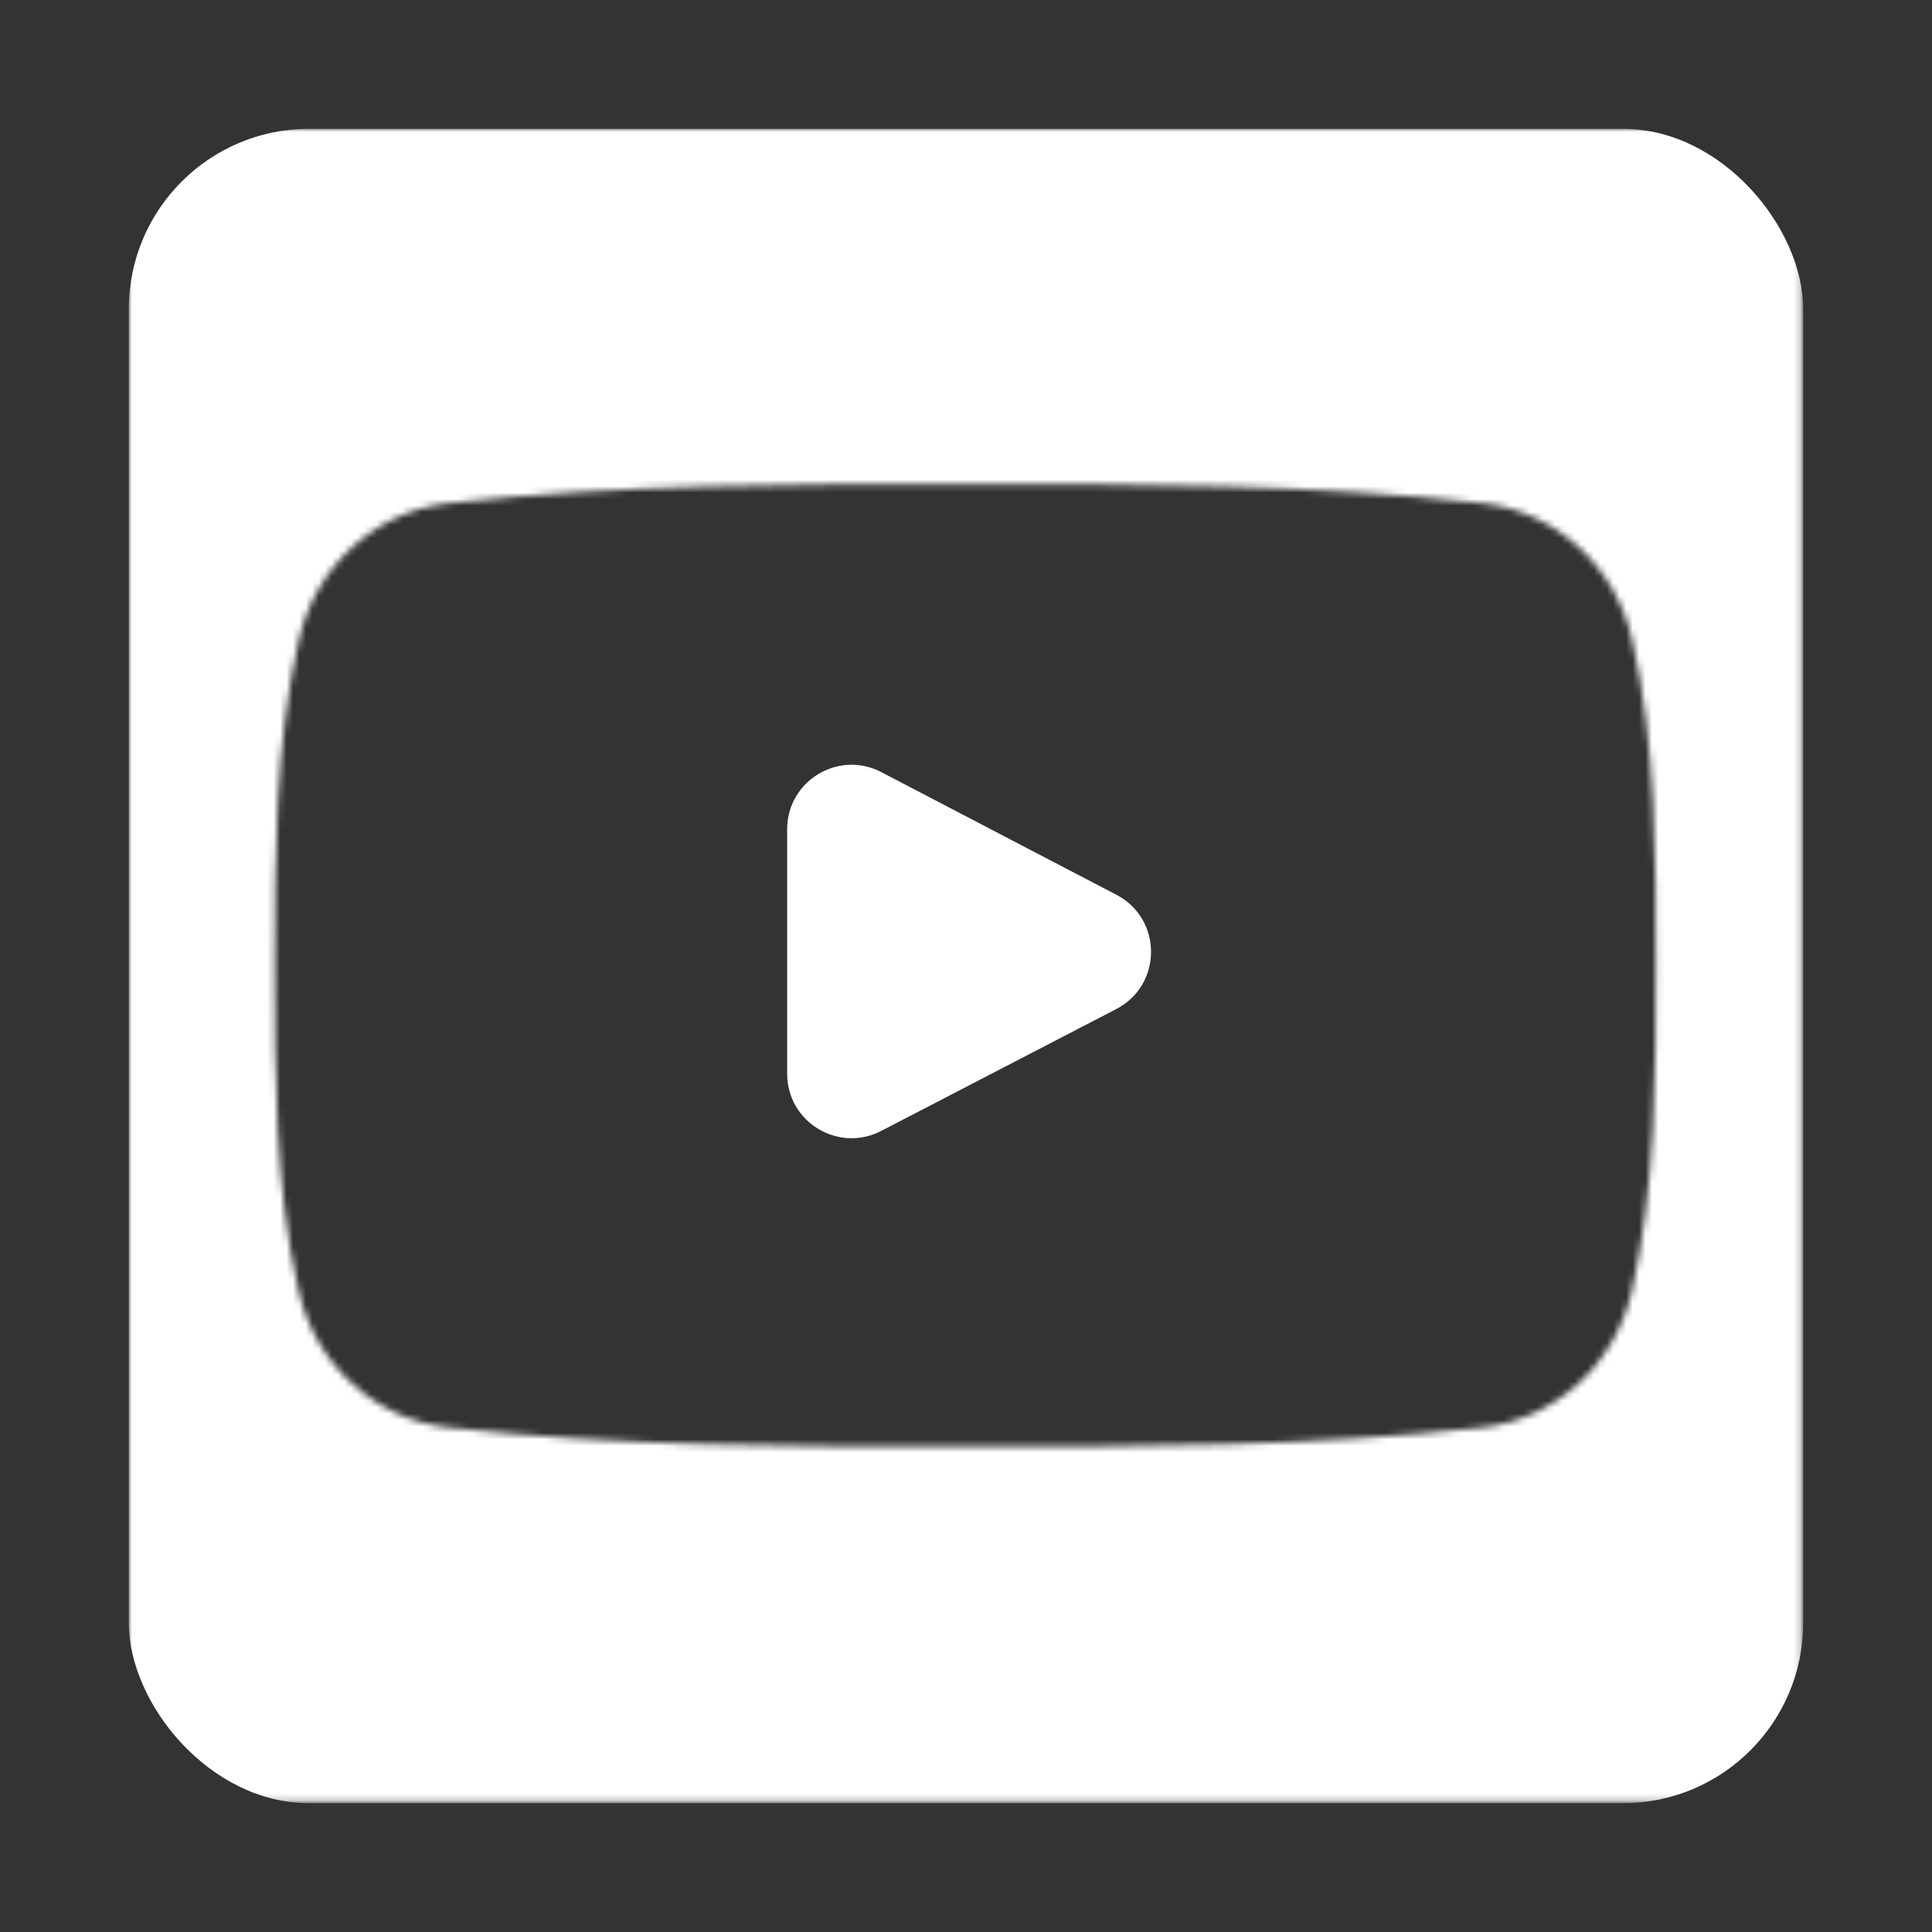
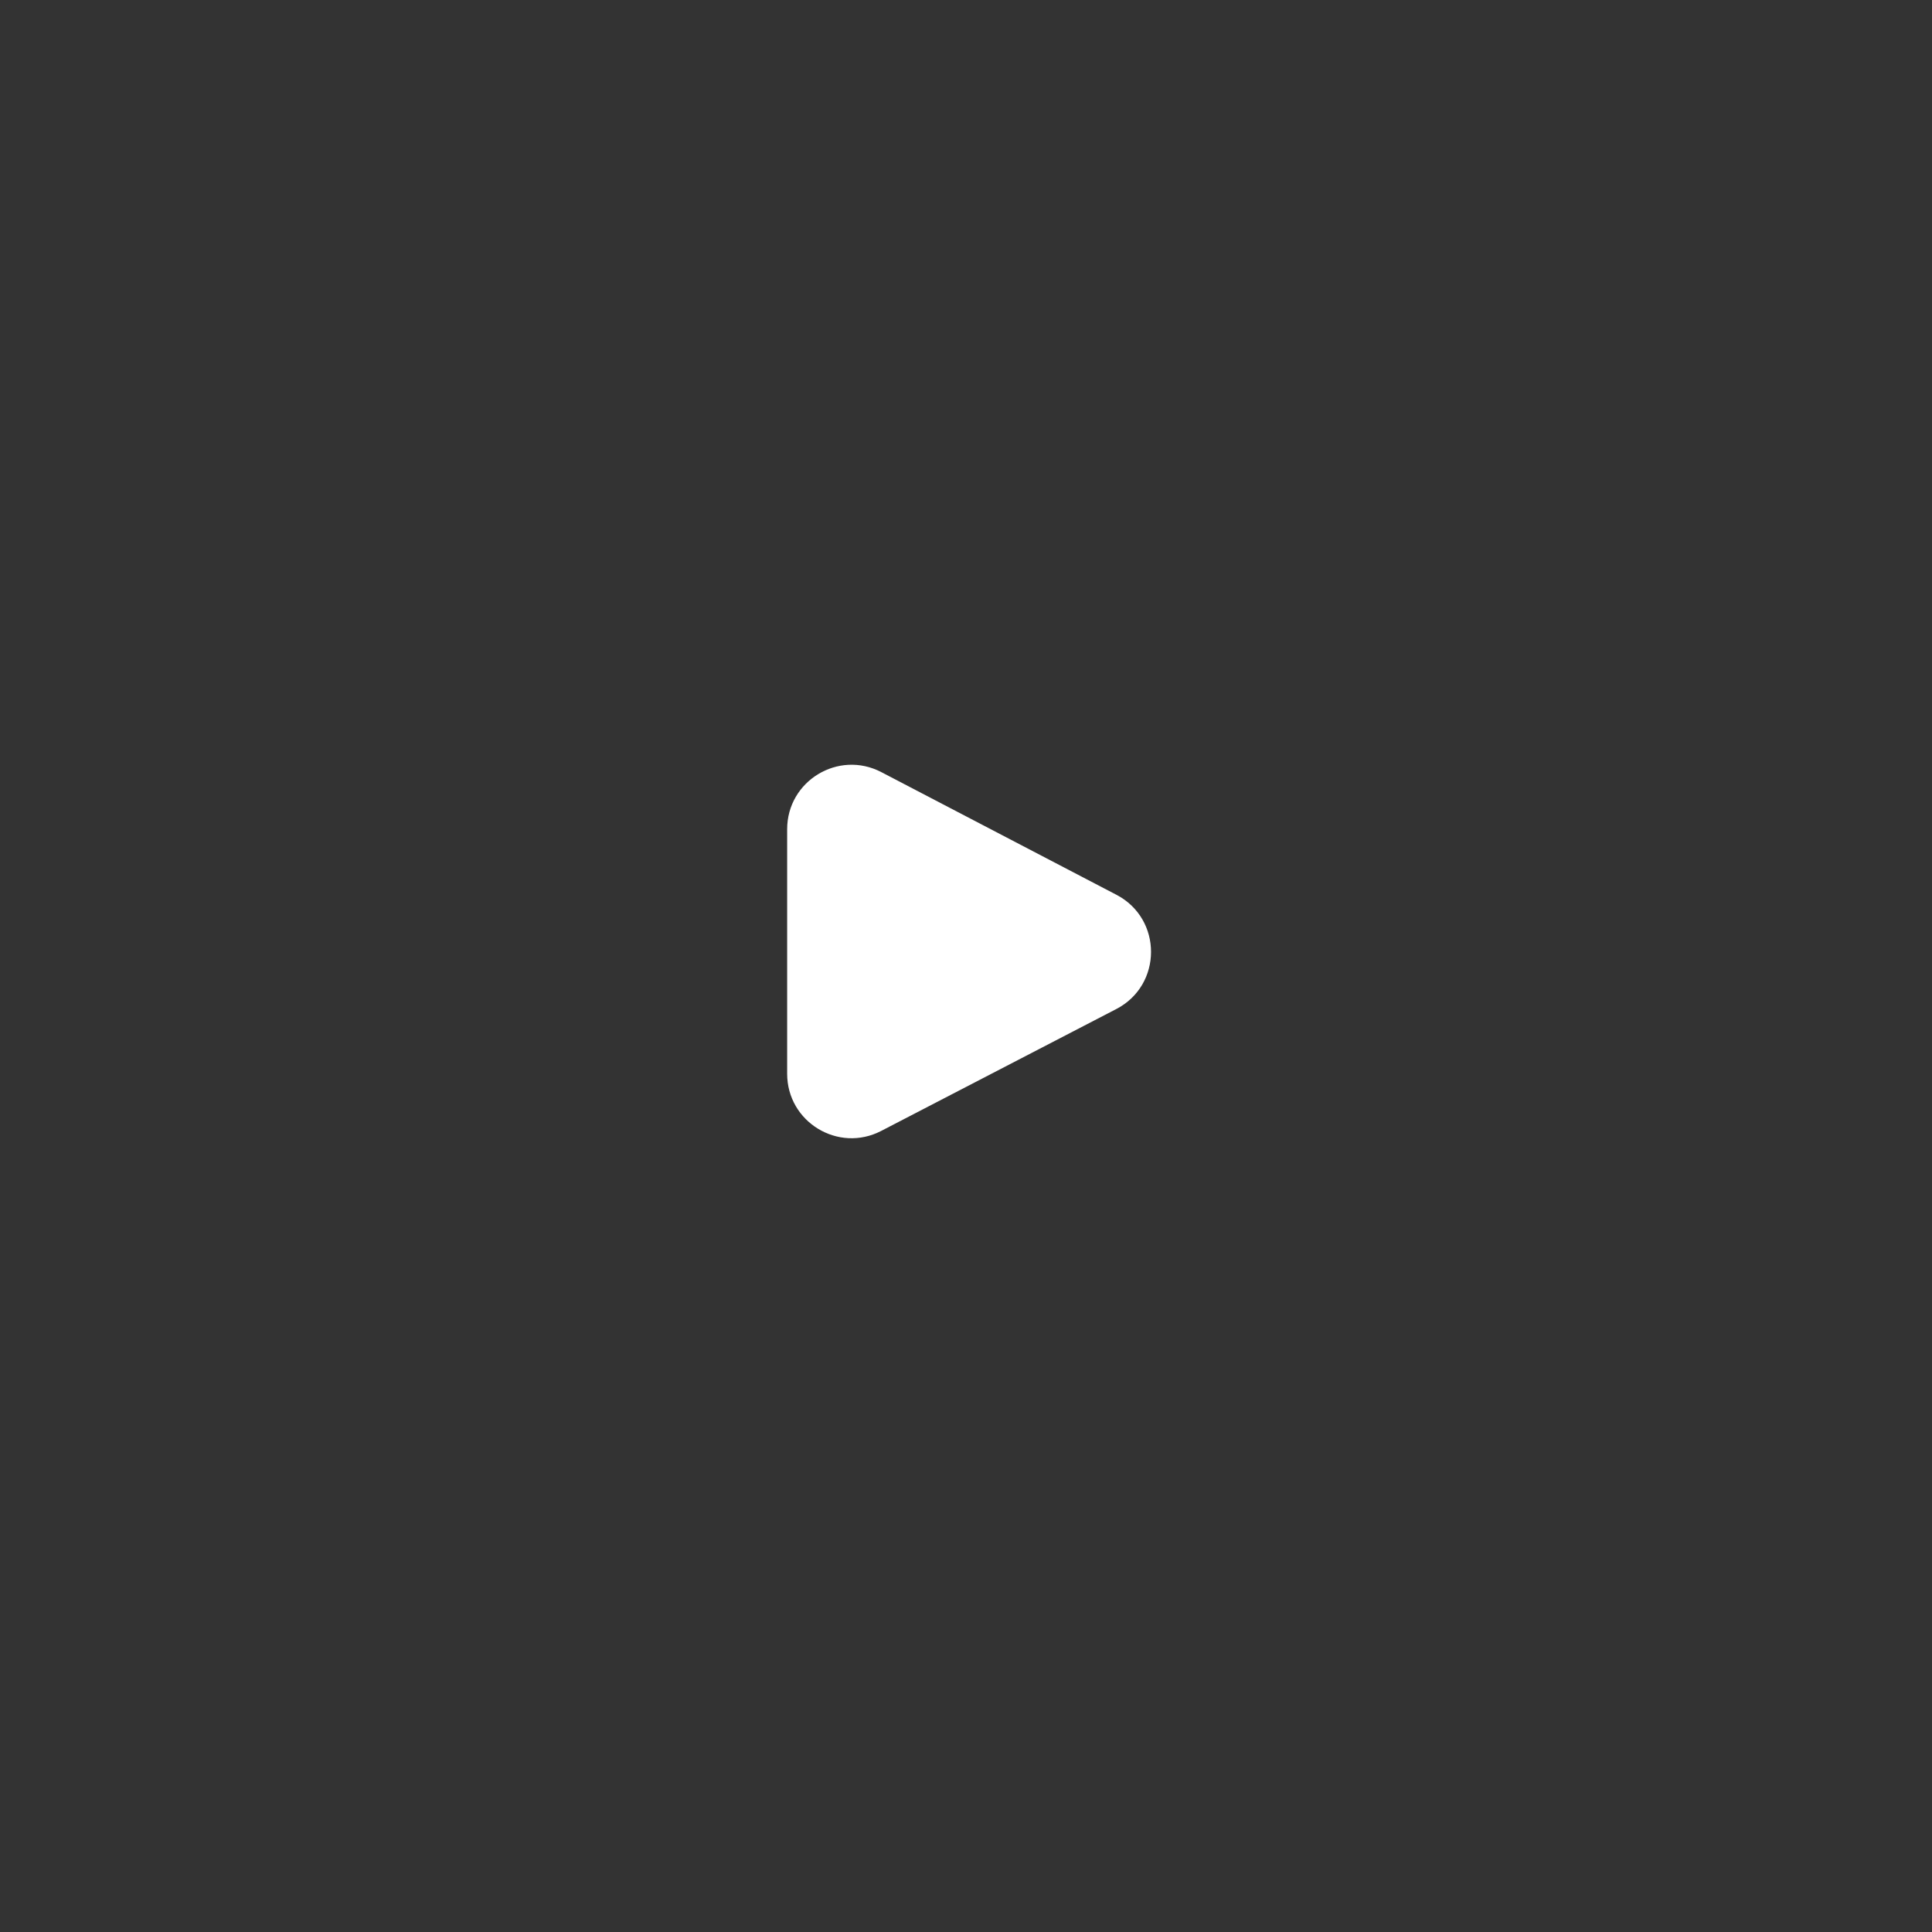
<svg xmlns="http://www.w3.org/2000/svg" viewBox="0 0 300 300" fill="none">
  <rect x="0" y="0" width="300" height="300" fill="#333333" stroke="none" />
  <path d="M122.229 166.732c0 7.498 7.946 12.329 14.603 8.877l36.503-18.925c7.186-3.725 7.199-13.999.023-17.743l-36.504-19.045c-6.657-3.474-14.625 1.357-14.625 8.866v37.97z" fill="#fff" />
  <mask id="a" maskUnits="userSpaceOnUse" x="20" y="20" width="260" height="260">
    <path d="M265.981 20H33.819C26.185 20 20 26.188 20 33.82v232.16c0 7.631 6.186 13.819 13.82 13.819h232.16c7.634 0 13.819-6.188 13.819-13.819V33.819c0-7.63-6.185-13.819-13.819-13.819zm-12.614 180.589c-2.629 11.403-11.957 19.814-23.175 21.071-26.591 2.971-53.499 2.991-80.303 2.971-26.795.017-53.712 0-80.303-2.971-11.224-1.255-20.552-9.668-23.175-21.071-3.731-16.241-3.731-33.968-3.731-50.686 0-16.721.044-34.449 3.778-50.692 2.623-11.403 11.94-19.814 23.17-21.071 26.59-2.968 53.504-2.982 80.305-2.968 26.787-.014 53.707 0 80.298 2.968 11.226 1.257 20.557 9.668 23.18 21.071 3.742 16.241 3.709 33.971 3.709 50.692-.003 16.718-.019 34.443-3.753 50.686z" fill="#fff" />
  </mask>
  <g mask="url(#a)">
-     <rect x="20" y="20" width="260" height="260" rx="28" fill="#fff" />
-   </g>
+     </g>
</svg>